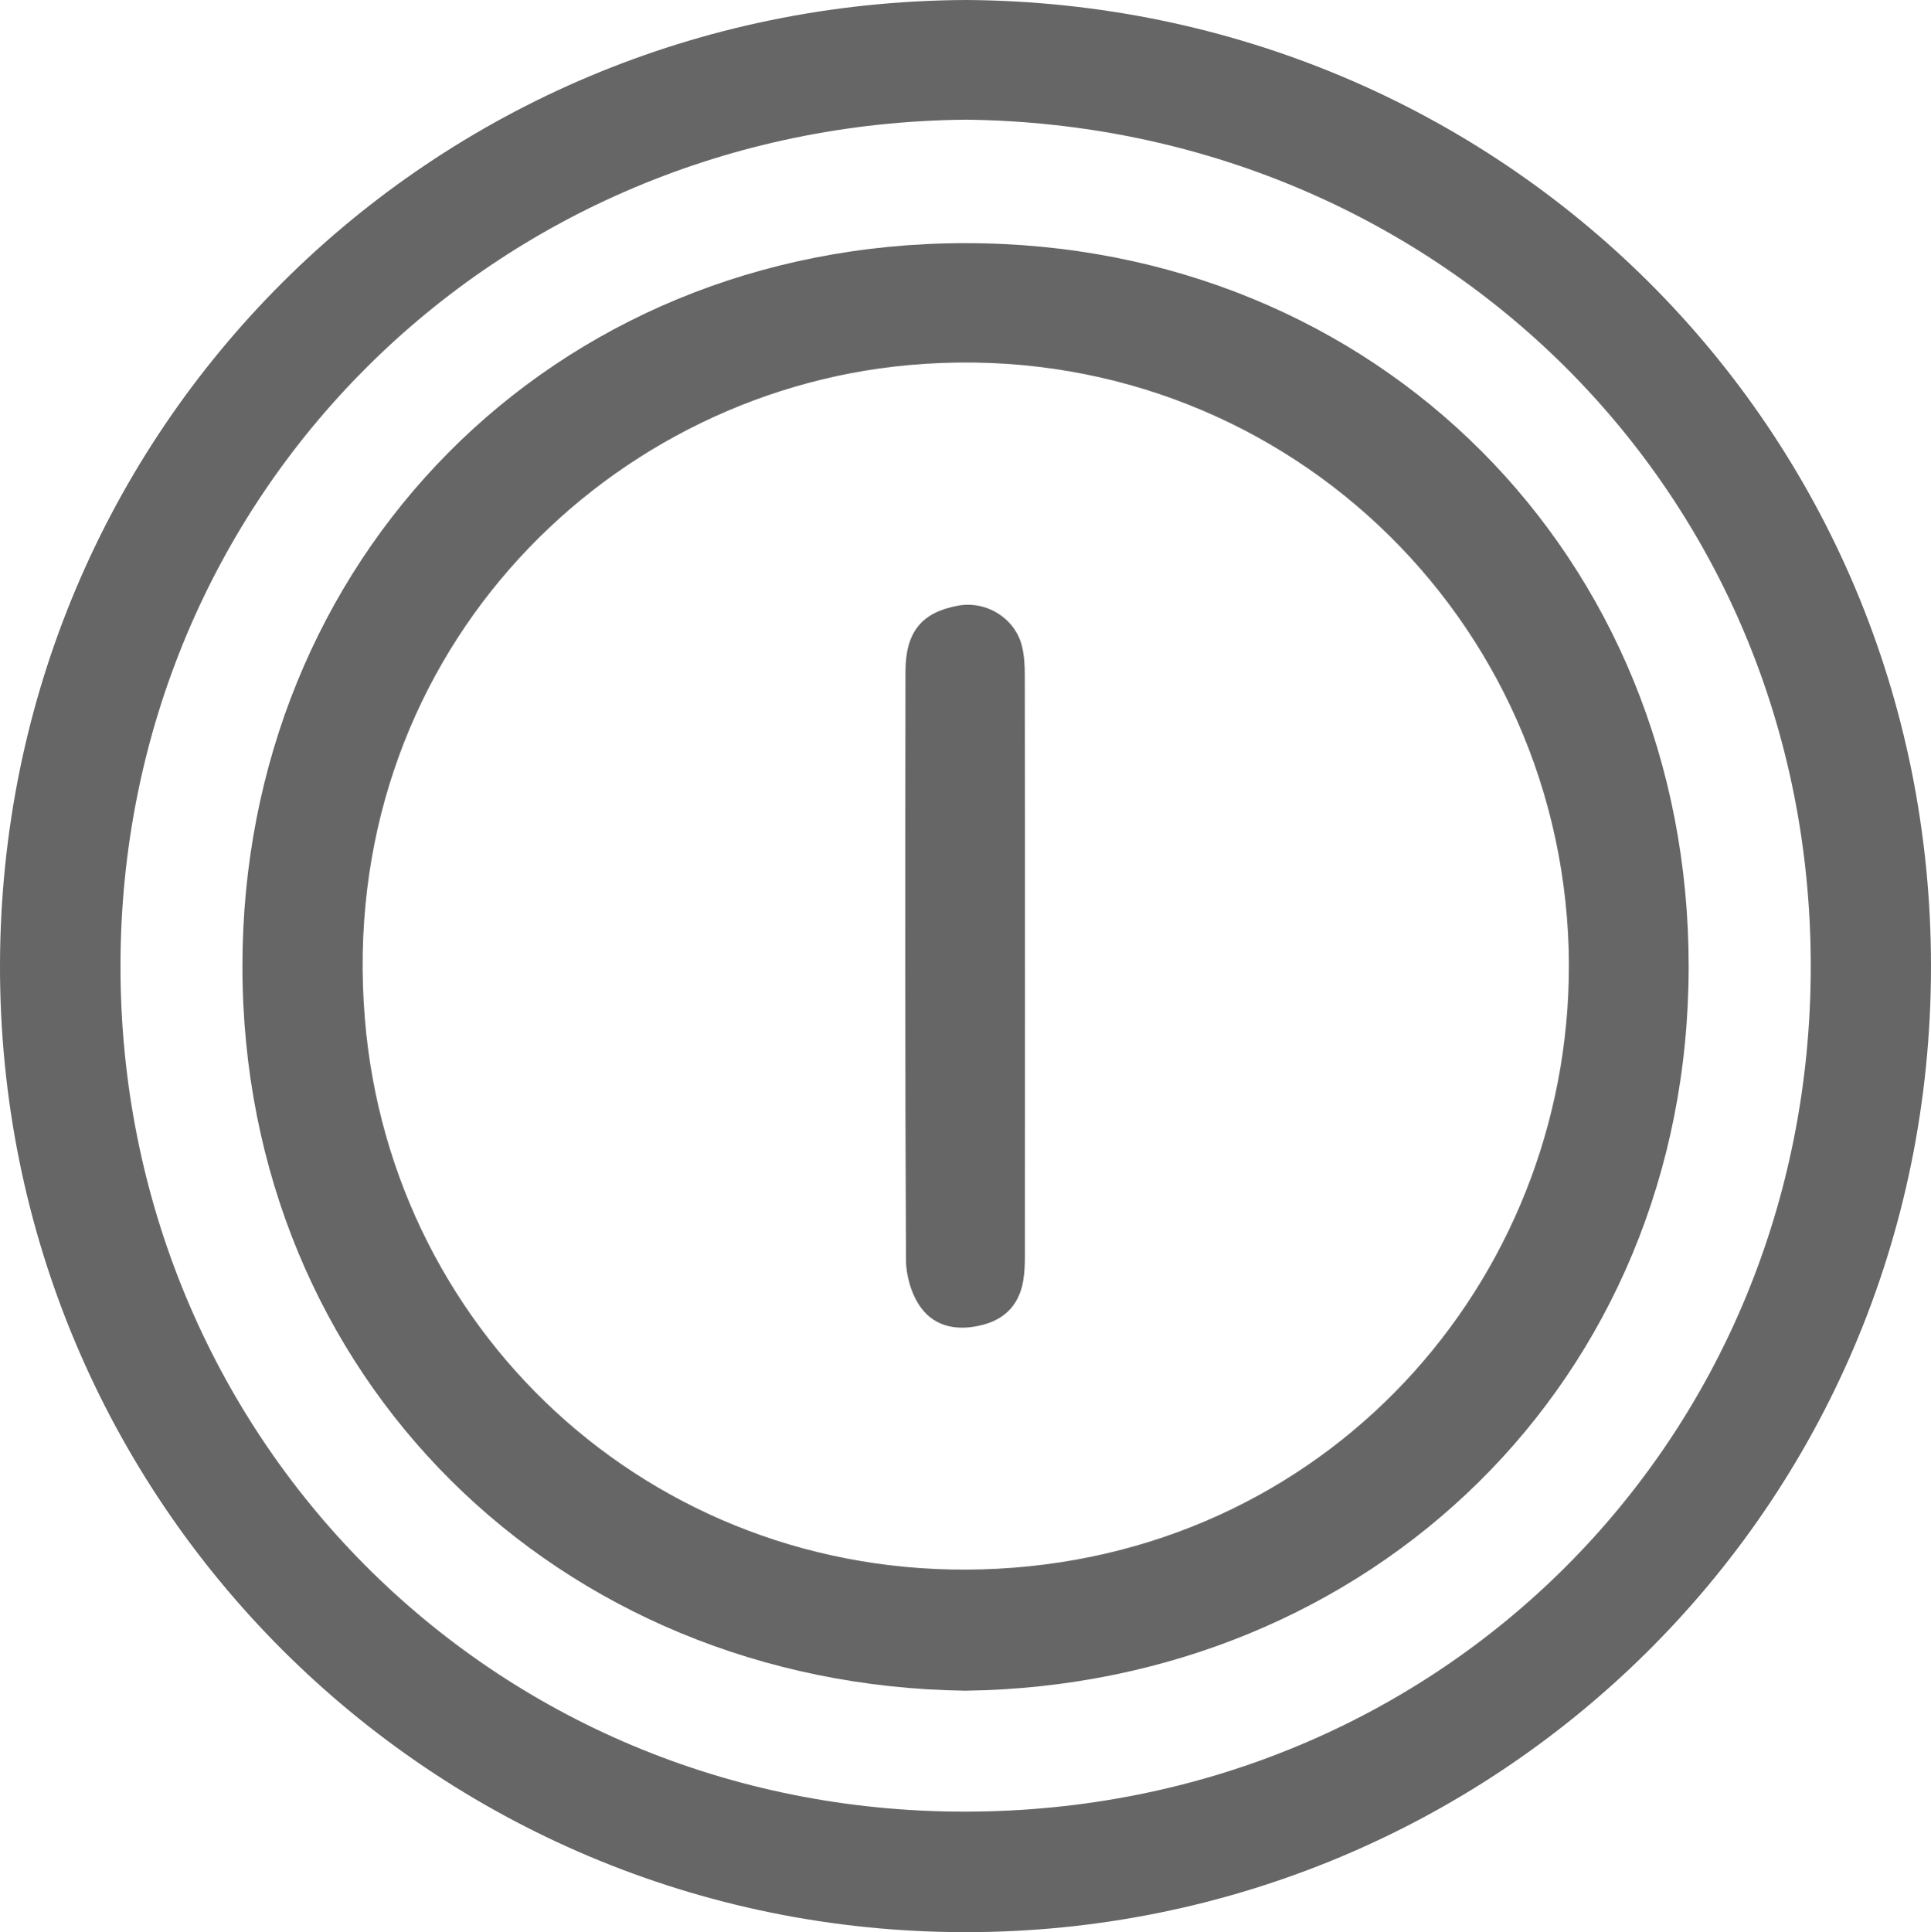
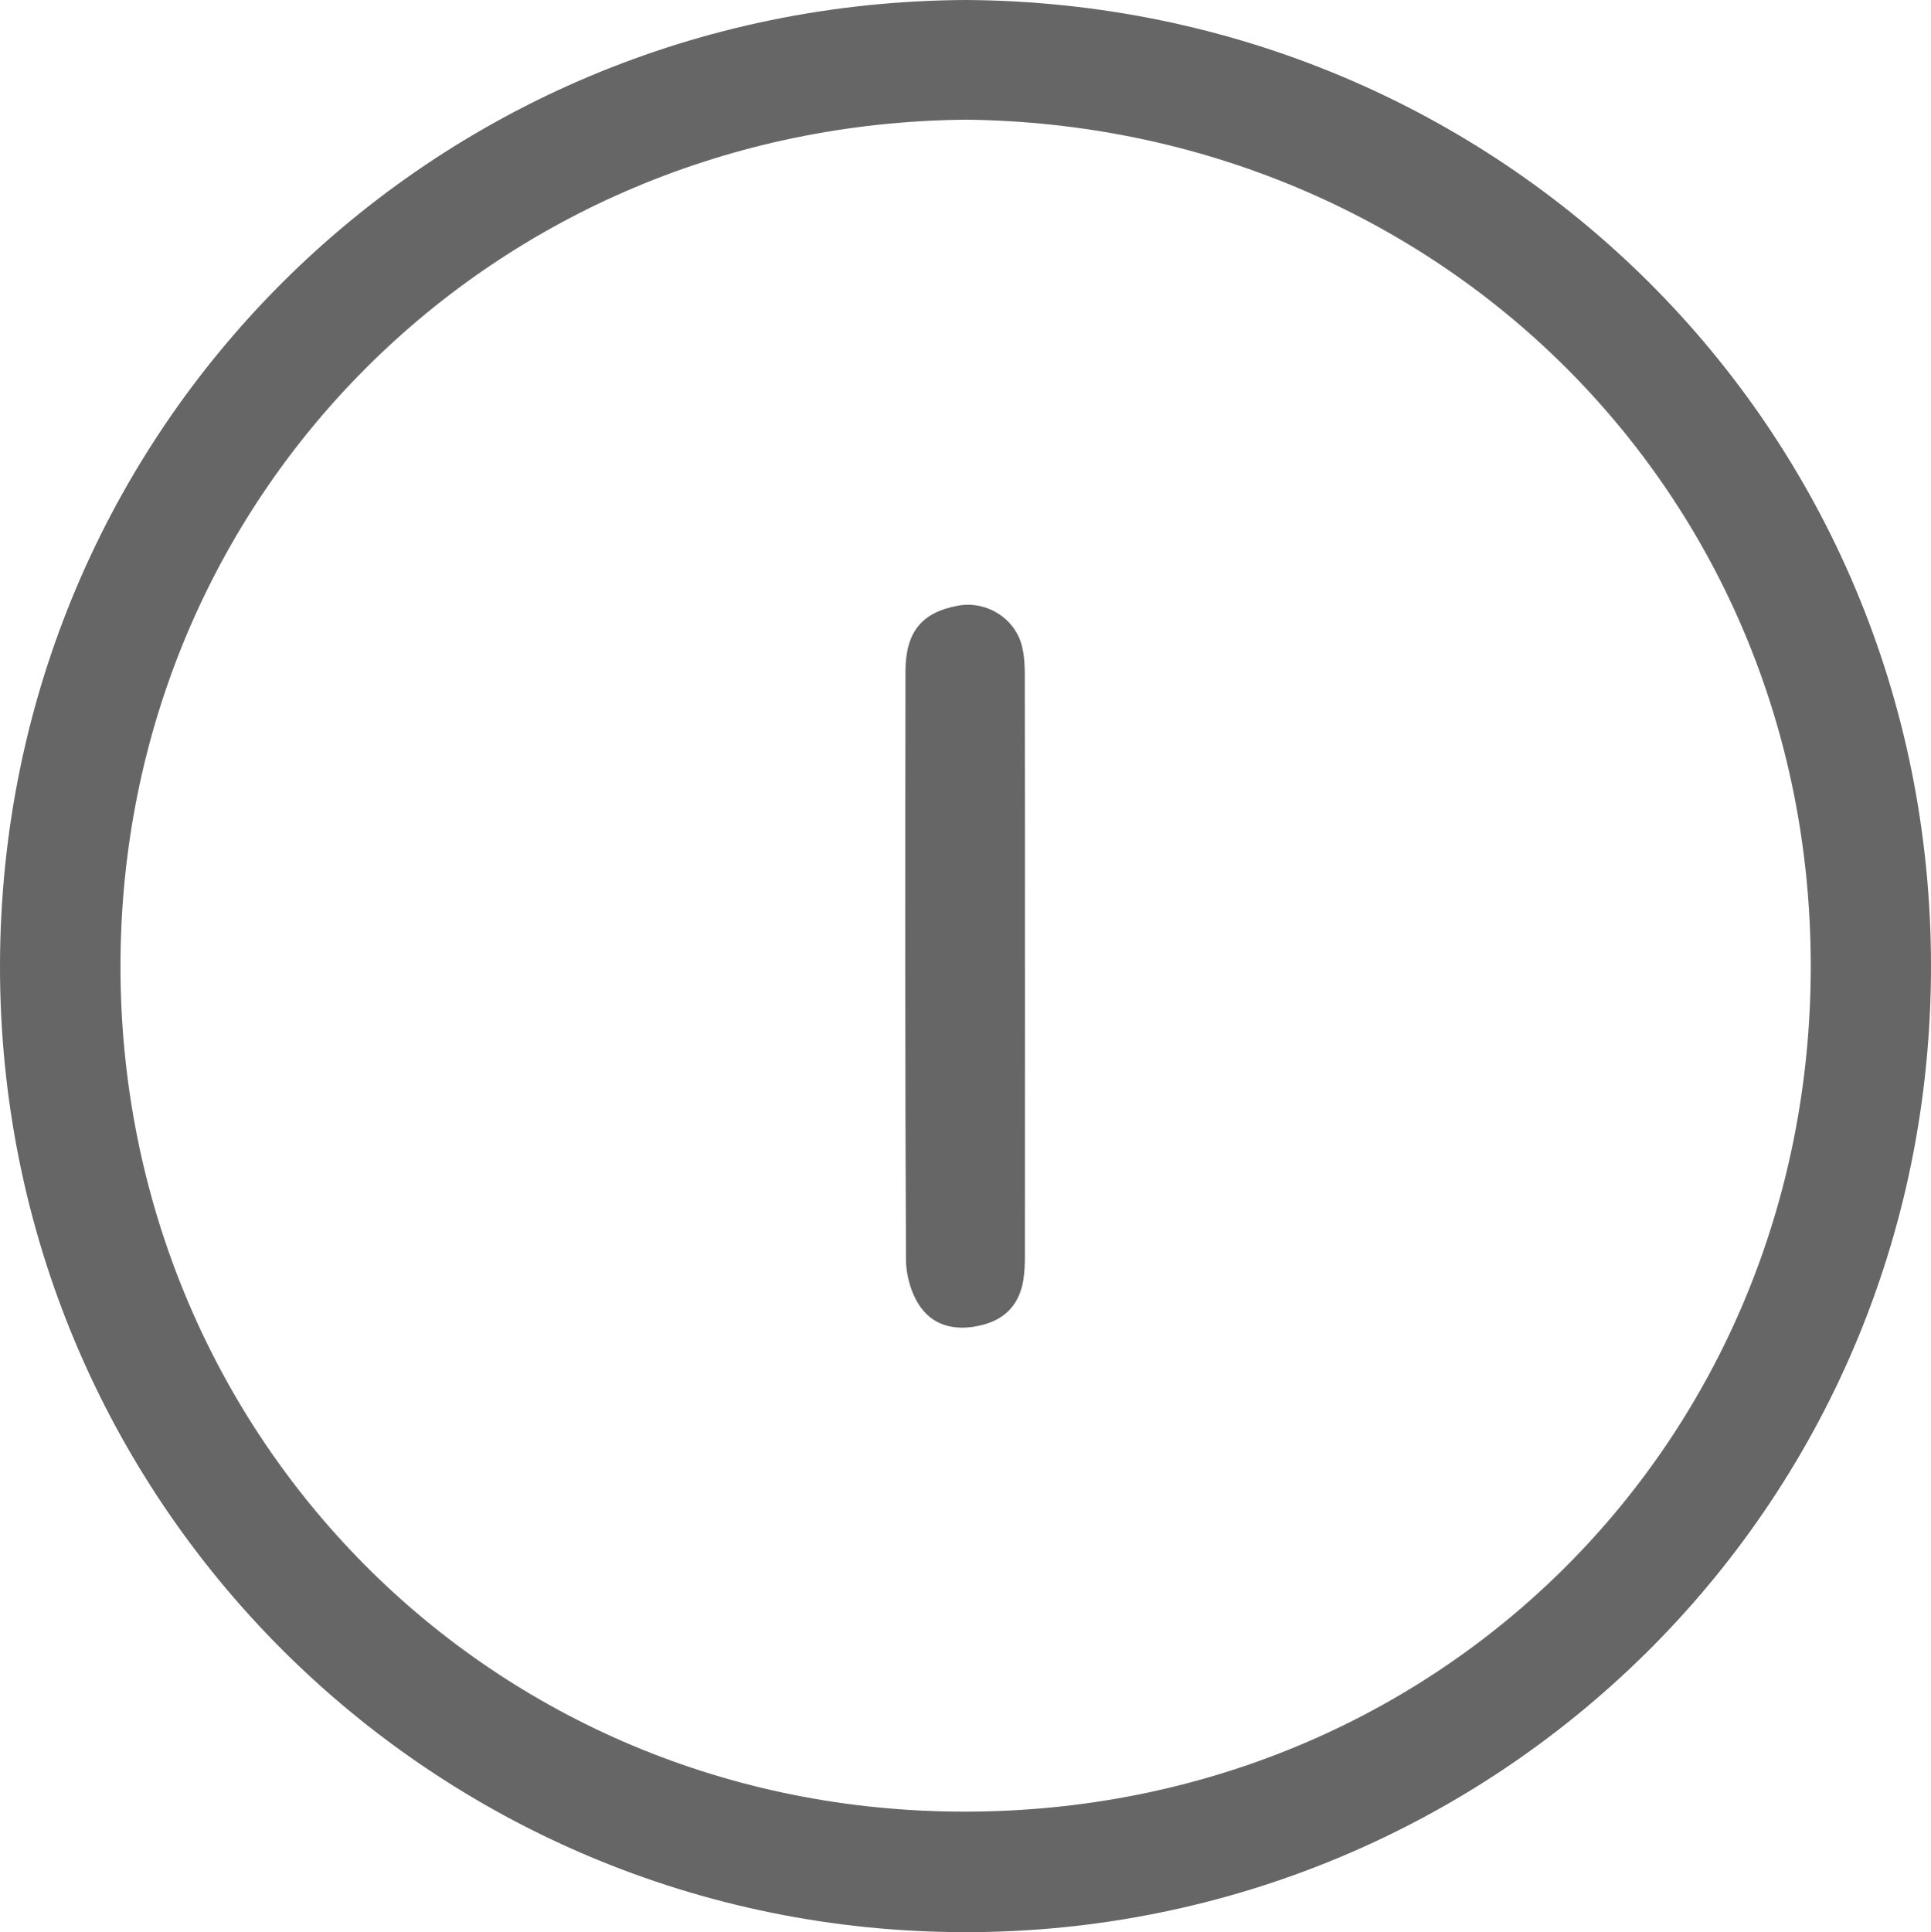
<svg xmlns="http://www.w3.org/2000/svg" id="Layer_2" viewBox="0 0 640.03 640.34">
  <defs>
    <style>.cls-1{fill:#666;}</style>
  </defs>
  <g id="Layer_1-2">
    <g>
-       <path class="cls-1" d="M320.28,0c177.08,1.12,319.73,141.65,319.75,320.22,.02,180.66-145.8,320.26-320.23,320.12C143.26,640.19-.38,497.81,0,319.74,.38,142.12,142.69,.75,320.28,0Zm-.27,39.67C163.39,41.14,40.06,164.25,39.93,320.02c-.13,155.16,122.24,280.6,280.19,280.38,157.18-.22,279.95-123.1,280.06-279.99,.11-157.96-124.19-279.04-280.17-280.75Z" />
-       <path class="cls-1" d="M319.97,560.32c-135.23-1.85-239.57-103.94-239.62-239.98-.05-134.52,102.16-239.62,239.42-239.76,136.66-.14,240.03,104.02,239.94,239.81-.09,137.45-105.74,238.18-239.75,239.93Zm199.97-245.74c-3.38-114.92-101.66-204.3-218.91-193.57-102.58,9.39-189.76,98.58-180.1,216.58,8.72,106.54,98.98,188.22,209.86,182.3,112.52-6,191.99-99.35,189.15-205.31Z" />
+       <path class="cls-1" d="M320.28,0c177.08,1.12,319.73,141.65,319.75,320.22,.02,180.66-145.8,320.26-320.23,320.12C143.26,640.19-.38,497.81,0,319.74,.38,142.12,142.69,.75,320.28,0Zm-.27,39.67C163.39,41.14,40.06,164.25,39.93,320.02c-.13,155.16,122.24,280.6,280.19,280.38,157.18-.22,279.95-123.1,280.06-279.99,.11-157.96-124.19-279.04-280.17-280.75" />
      <path class="cls-1" d="M339.72,320.32c0,32.01,.01,64.02-.02,96.03,0,2.66-.1,5.35-.53,7.96-1.25,7.64-5.65,12.64-13.14,14.68-8.02,2.18-15.89,1.1-20.81-5.65-3.09-4.24-4.9-10.43-4.93-15.75-.32-65.02-.26-130.04-.17-195.06,.02-13.12,5.4-19.57,17.33-21.79,9.54-1.78,19.14,4.23,21.34,13.63,.71,3.04,.88,6.27,.88,9.42,.06,32.18,.04,64.35,.04,96.53Z" />
    </g>
  </g>
</svg>